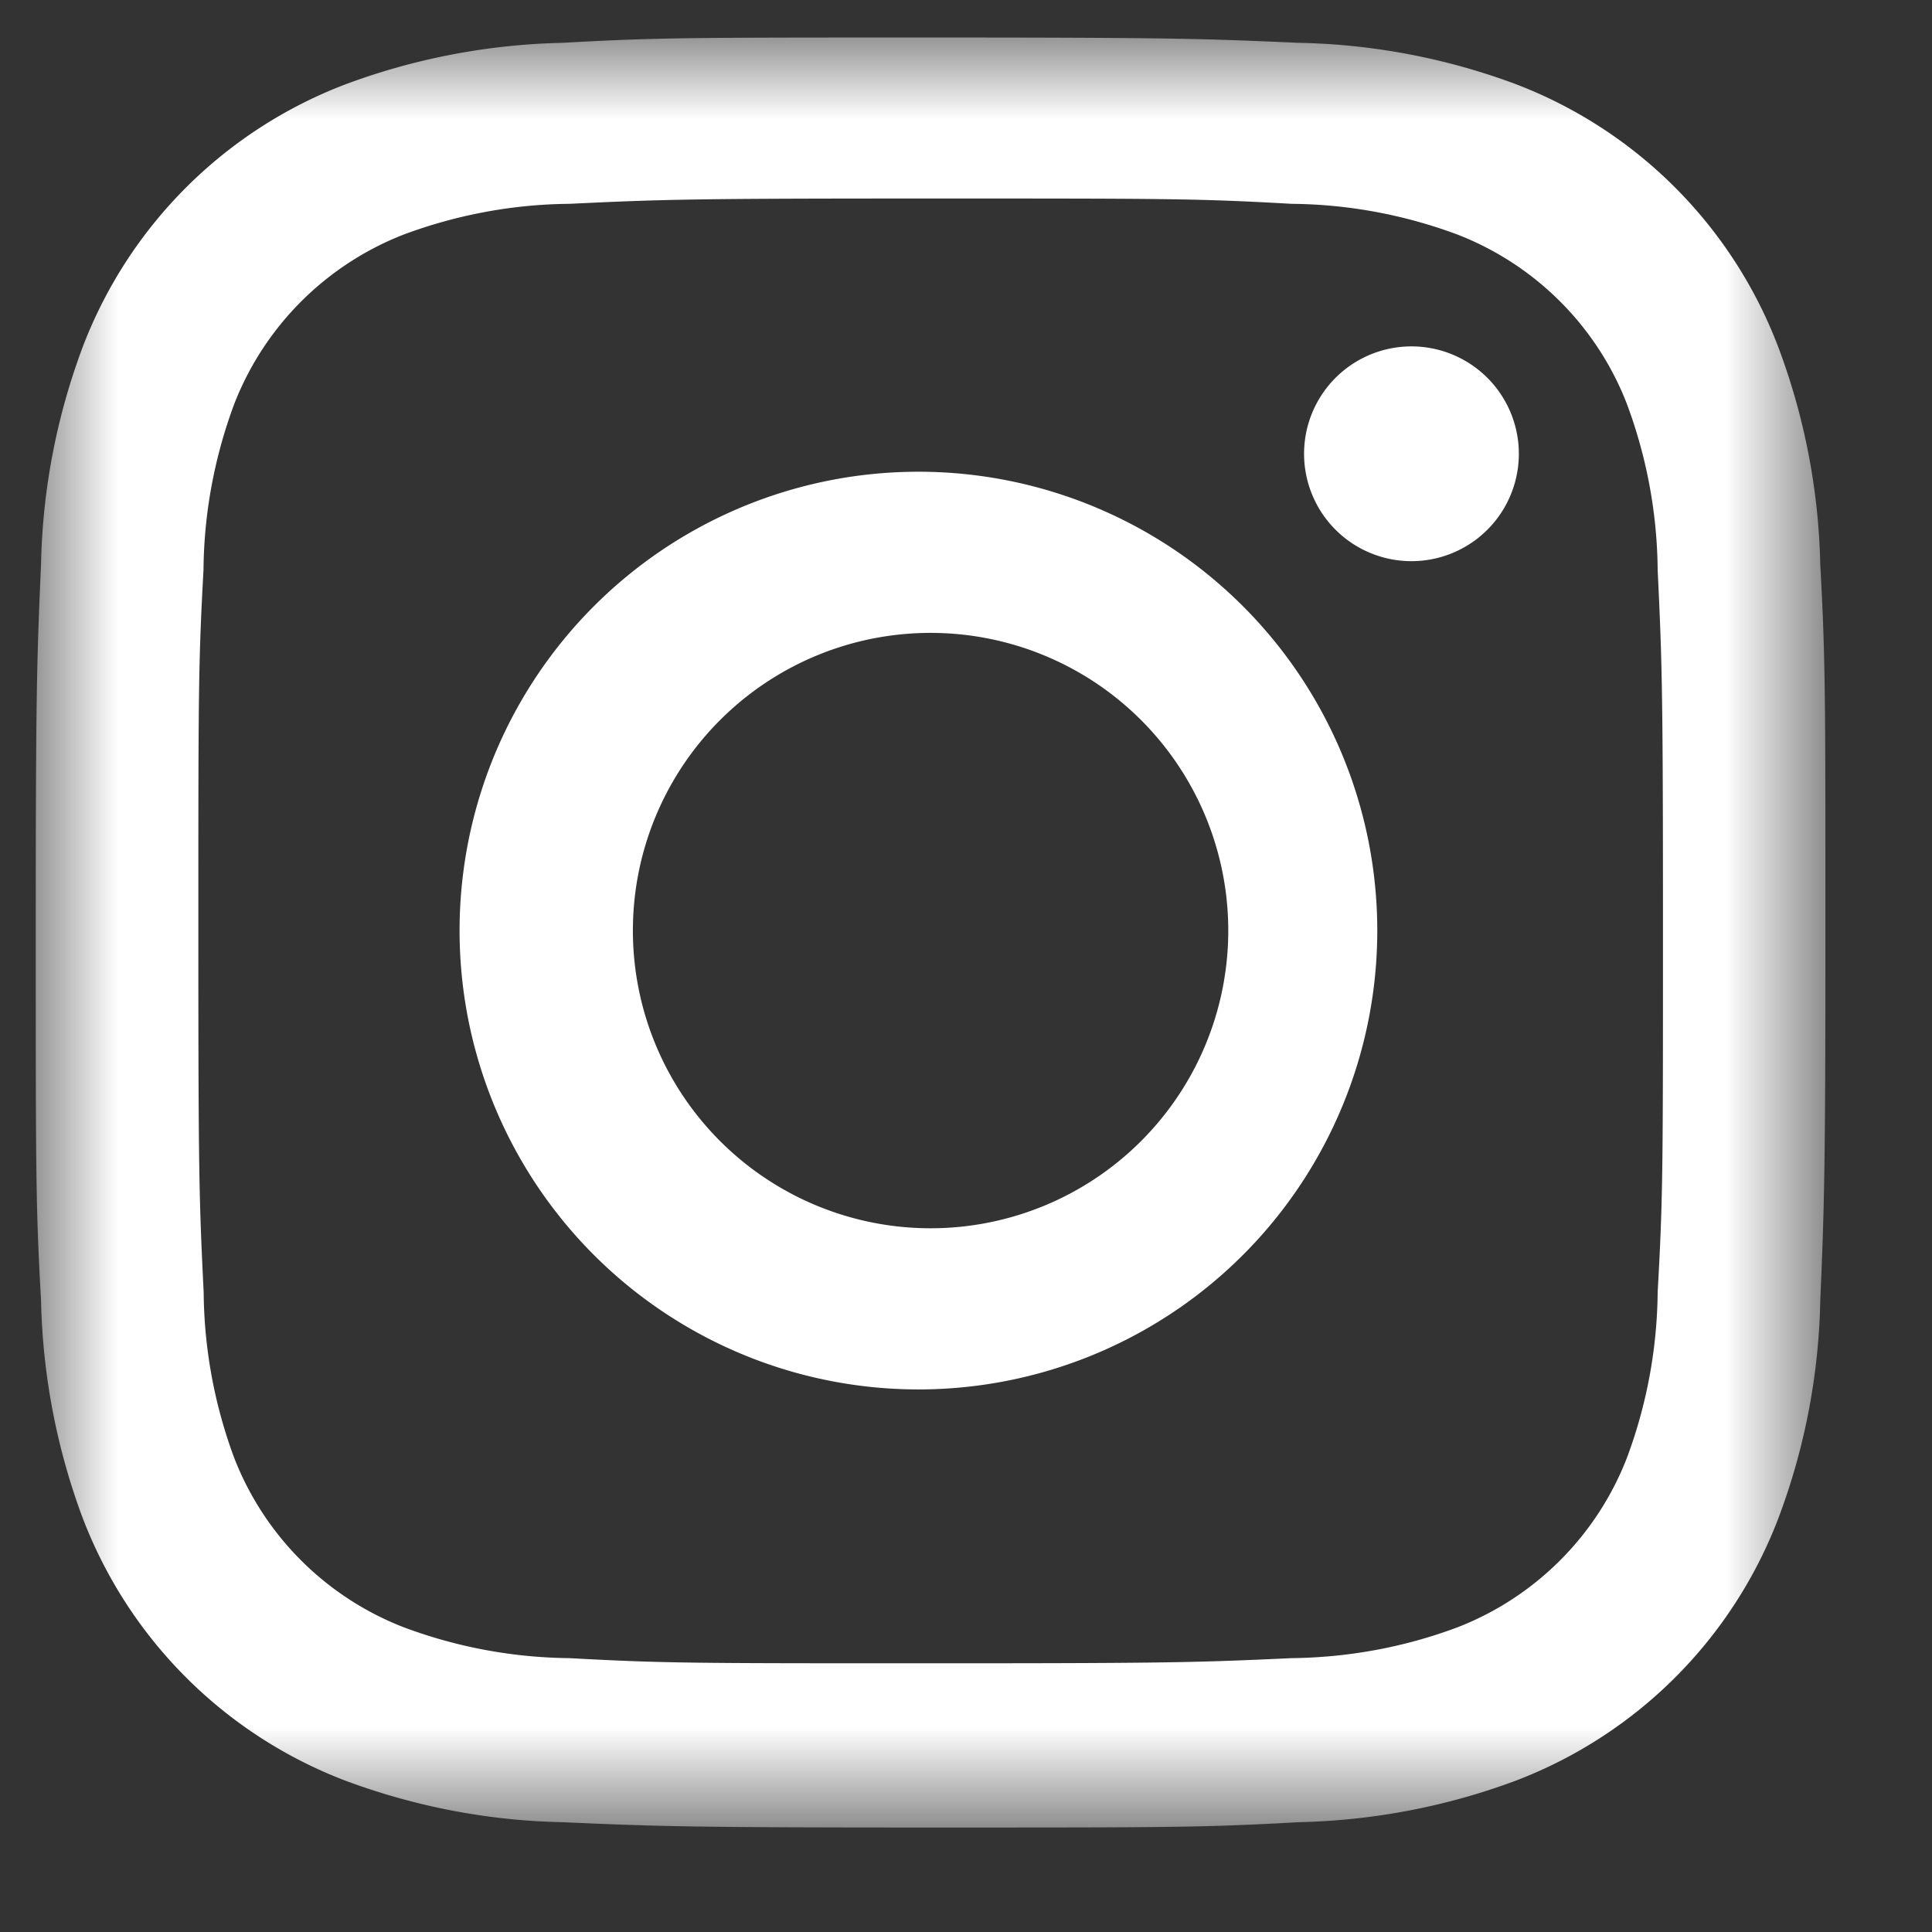
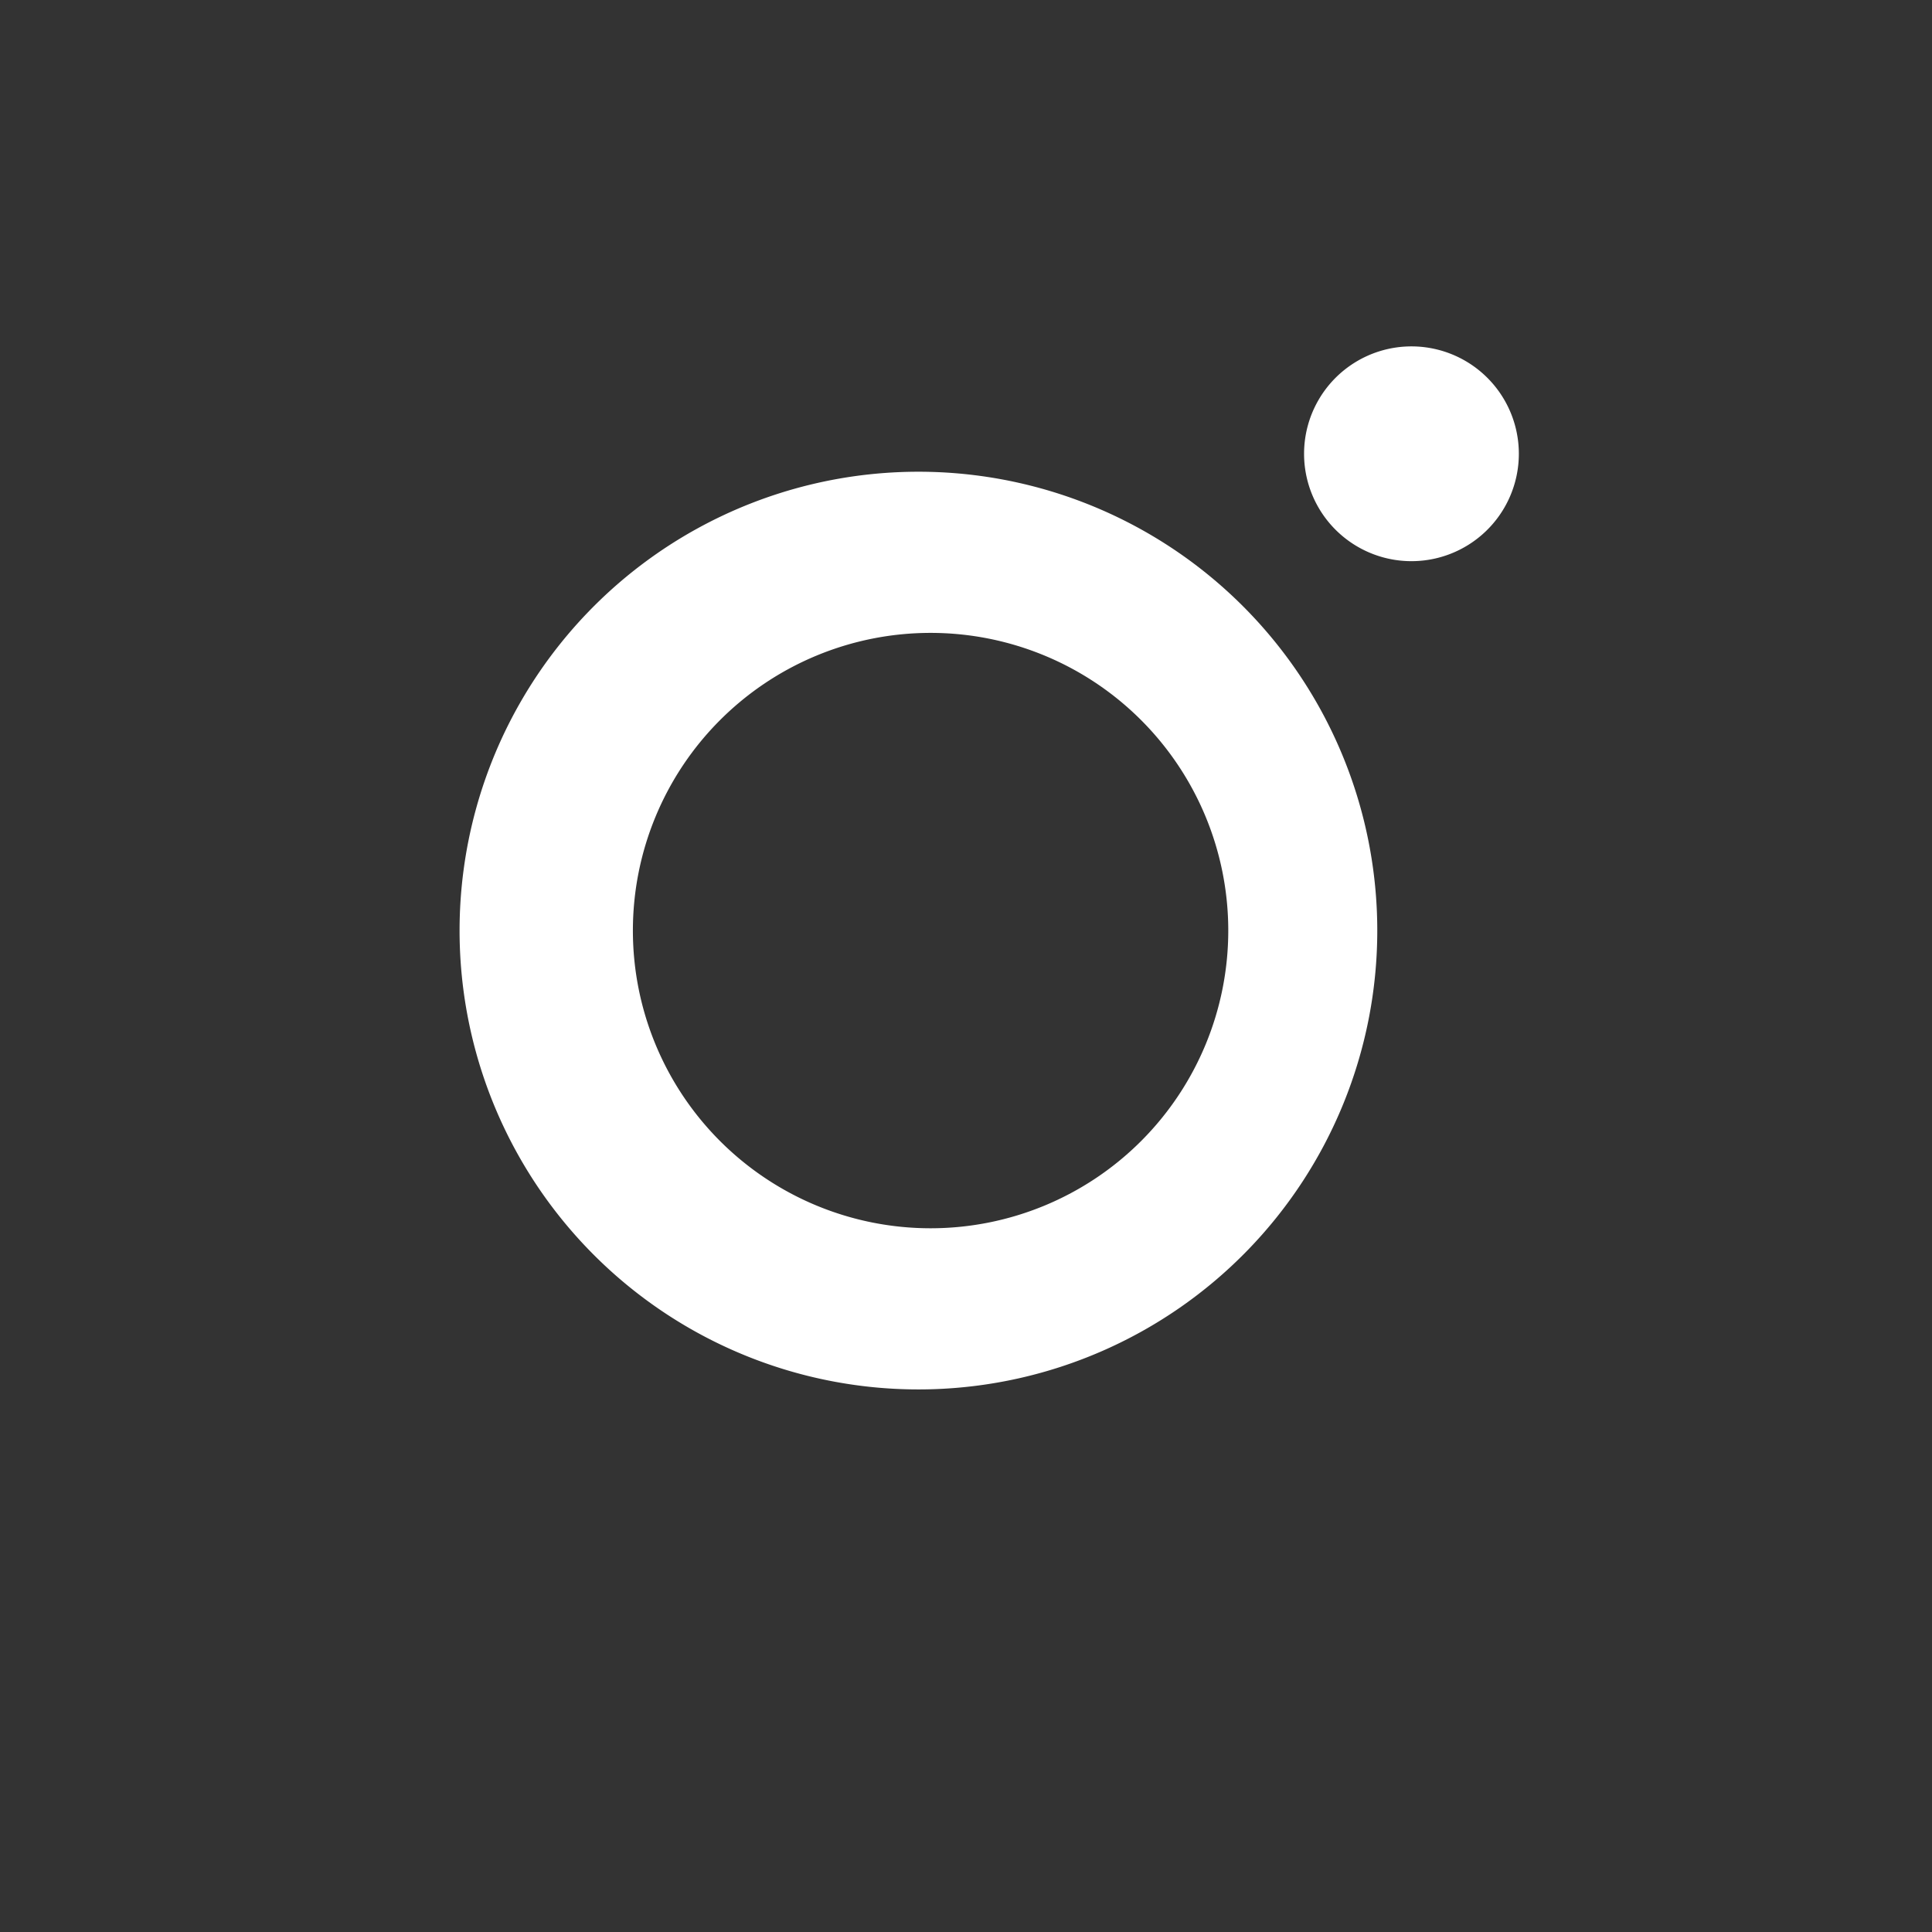
<svg xmlns="http://www.w3.org/2000/svg" xmlns:xlink="http://www.w3.org/1999/xlink" width="12" height="12" viewBox="0 0 12 12">
  <rect x="0" y="0" width="12" height="12" fill="#333333" stroke="none" />
  <defs>
-     <path id="vcd9qg2bpa" d="M0 0h11.116v11.117H0z" />
-   </defs>
+     </defs>
  <g fill="none" fill-rule="evenodd">
    <g transform="translate(.222 .233)">
      <mask id="ci63gn0srb" fill="#fff">
        <use xlink:href="#vcd9qg2bpa" />
      </mask>
      <path d="M5.558 0C4.052 0 3.863 0 3.271.033c-.46.01-.916.097-1.348.258A2.822 2.822 0 0 0 .291 1.924C.13 2.354.042 2.81.033 3.27.007 3.863 0 4.052 0 5.56c0 1.506 0 1.695.033 2.287.01.46.097.916.258 1.347.287.752.88 1.346 1.632 1.633.432.161.888.249 1.348.258.592.026.781.033 2.287.033 1.506 0 1.695 0 2.287-.033.46-.01.917-.097 1.348-.258a2.822 2.822 0 0 0 1.632-1.633c.162-.43.25-.887.259-1.347.025-.592.032-.781.032-2.287 0-1.507 0-1.696-.032-2.288a4.078 4.078 0 0 0-.26-1.347A2.822 2.822 0 0 0 9.194.29 4.078 4.078 0 0 0 7.845.033C7.253.007 7.065 0 5.558 0m0 1c1.48 0 1.658 0 2.243.033.352.003.7.068 1.03.191.483.188.865.569 1.052 1.052.123.33.188.678.191 1.03.028.585.033.763.033 2.243s0 1.658-.033 2.243c-.003.352-.068.701-.191 1.03-.187.483-.57.865-1.051 1.052-.33.124-.679.188-1.031.192-.585.027-.76.032-2.243.032-1.483 0-1.657 0-2.243-.032a3.015 3.015 0 0 1-1.03-.192 1.845 1.845 0 0 1-1.052-1.051 3.021 3.021 0 0 1-.19-1.03c-.029-.586-.033-.763-.033-2.244 0-1.48 0-1.658.032-2.243.003-.352.068-.7.191-1.03.188-.483.57-.864 1.052-1.052.33-.123.678-.188 1.03-.191C3.901 1.005 4.078 1 5.558 1" fill="#FFF" mask="url(#ci63gn0srb)" />
    </g>
    <path d="M5.78 7.629a1.849 1.849 0 1 1 0-3.698 1.849 1.849 0 0 1 0 3.698m0-4.698a2.85 2.85 0 1 0 0 5.698 2.85 2.85 0 0 0 0-5.698M8.741 2.152a.667.667 0 1 1 0 1.333.667.667 0 0 1 0-1.333" fill="#FFF" />
  </g>
</svg>